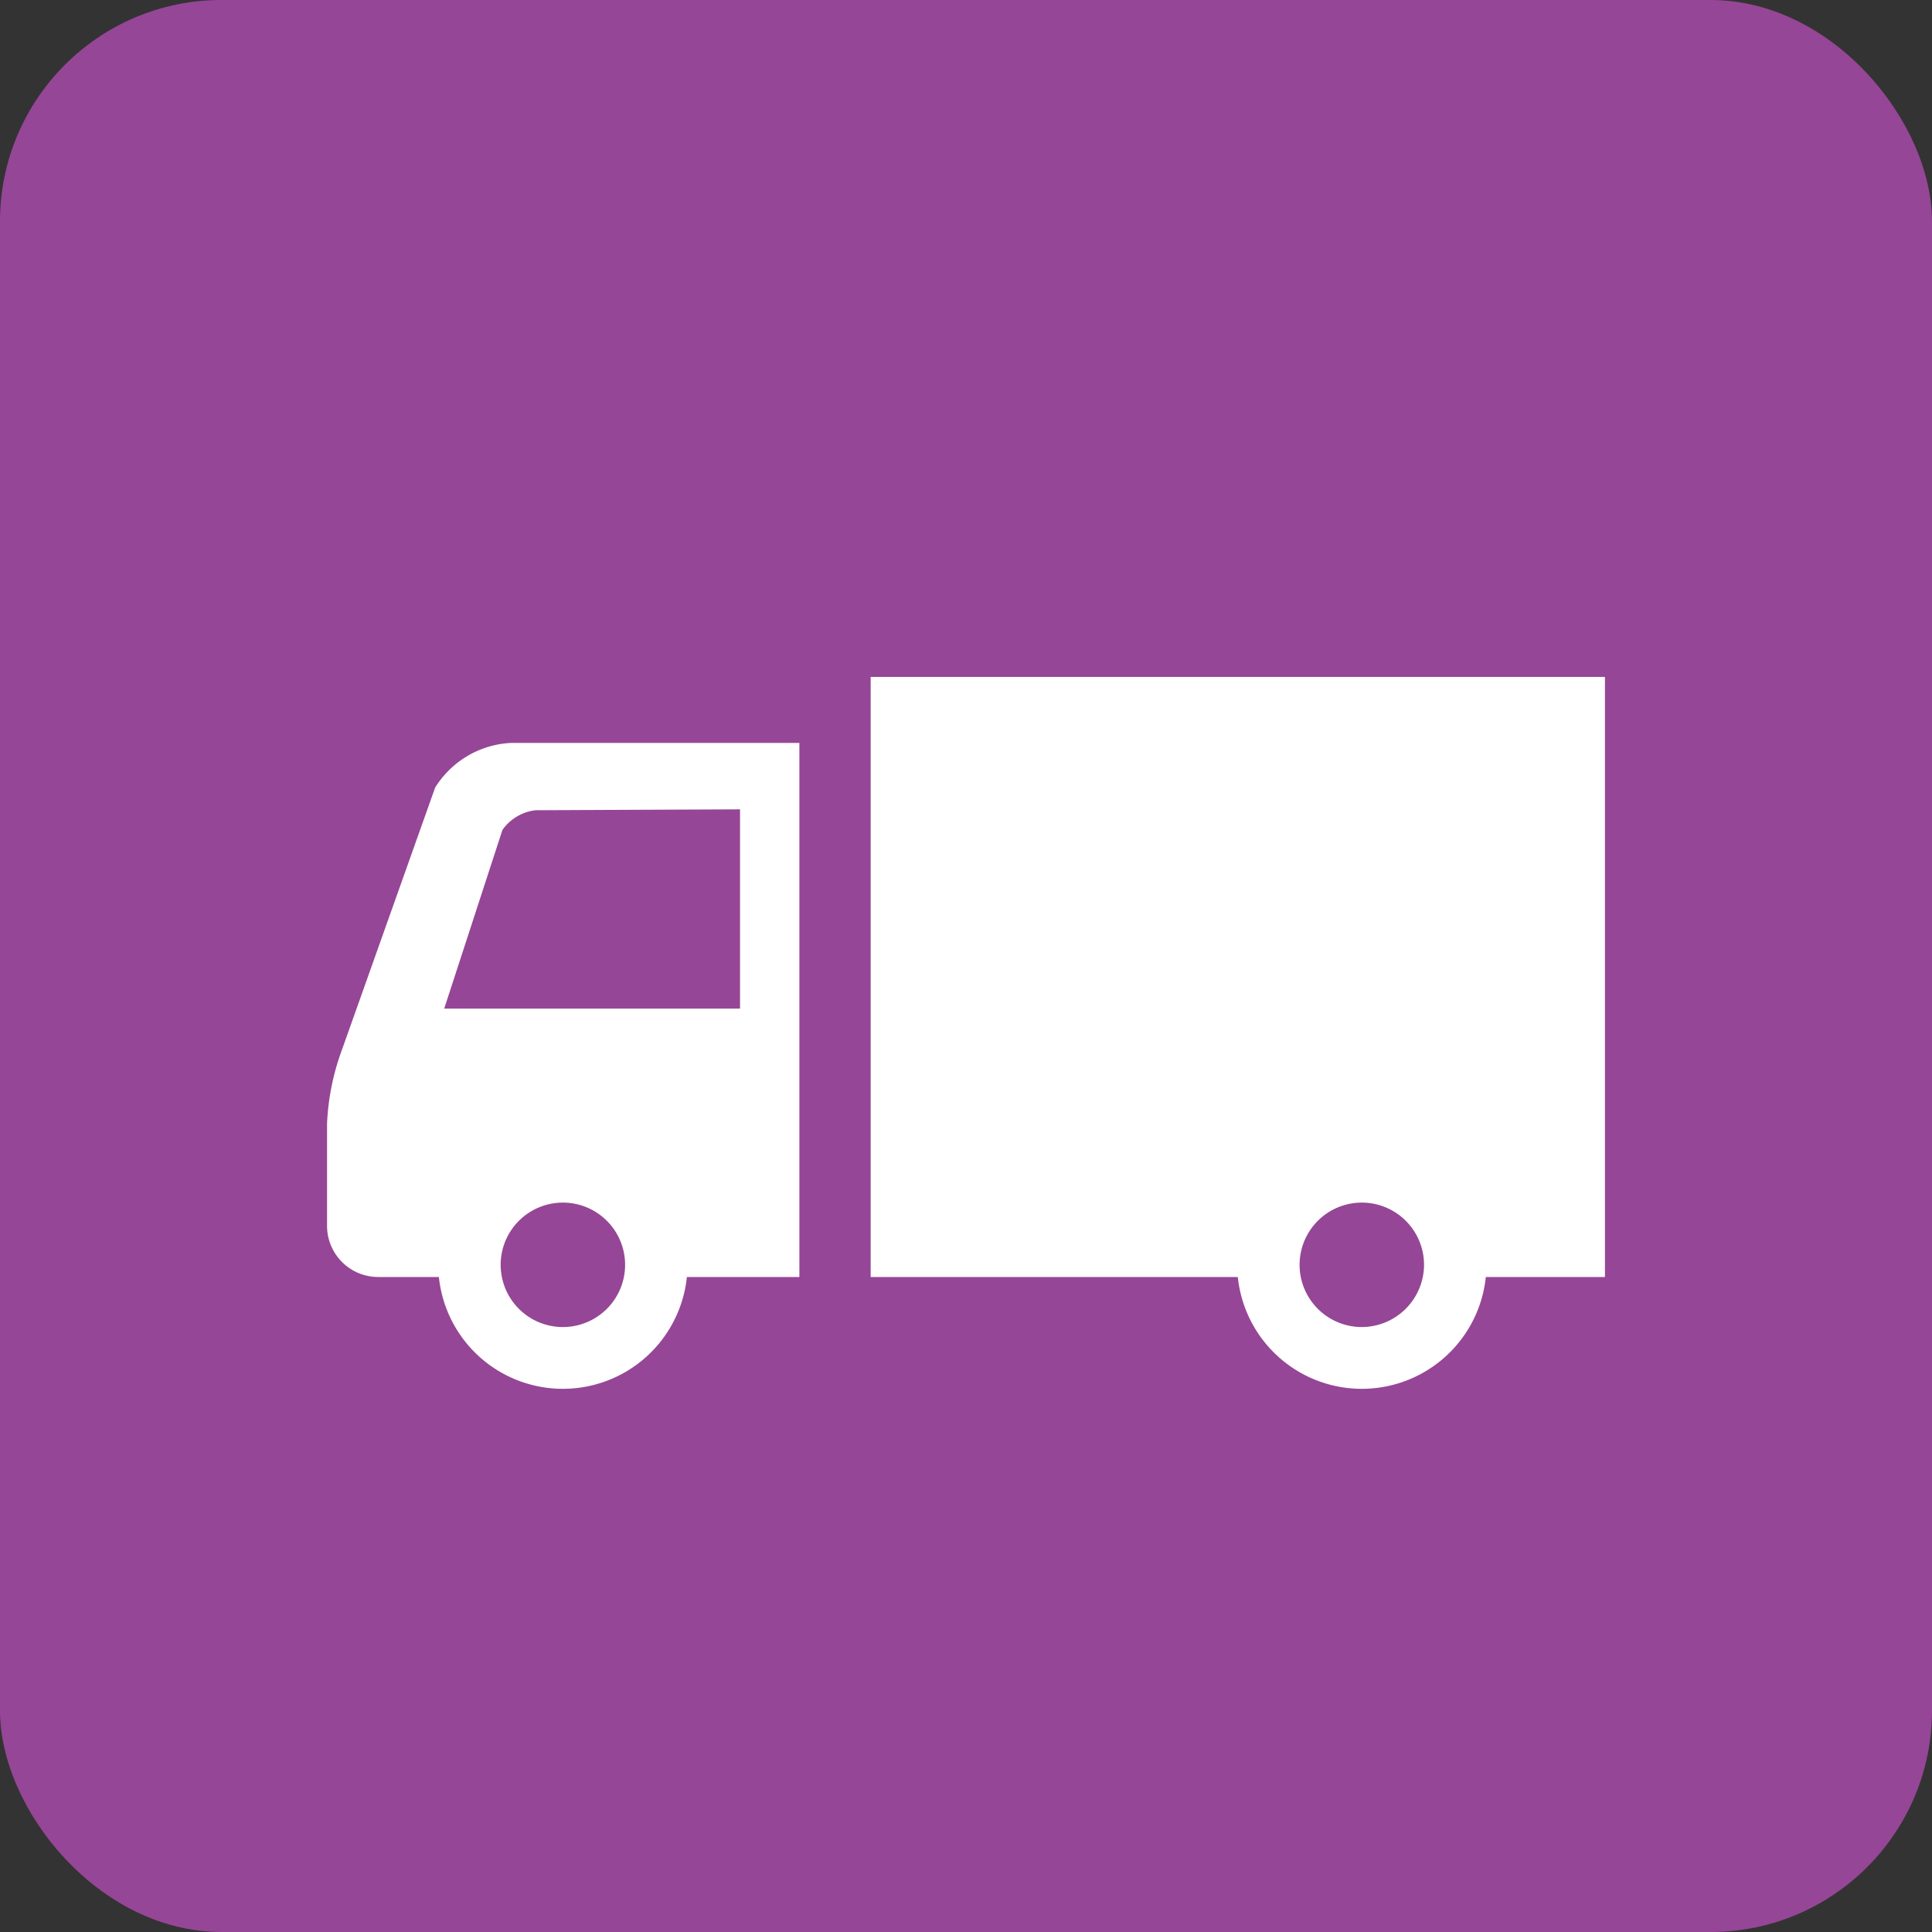
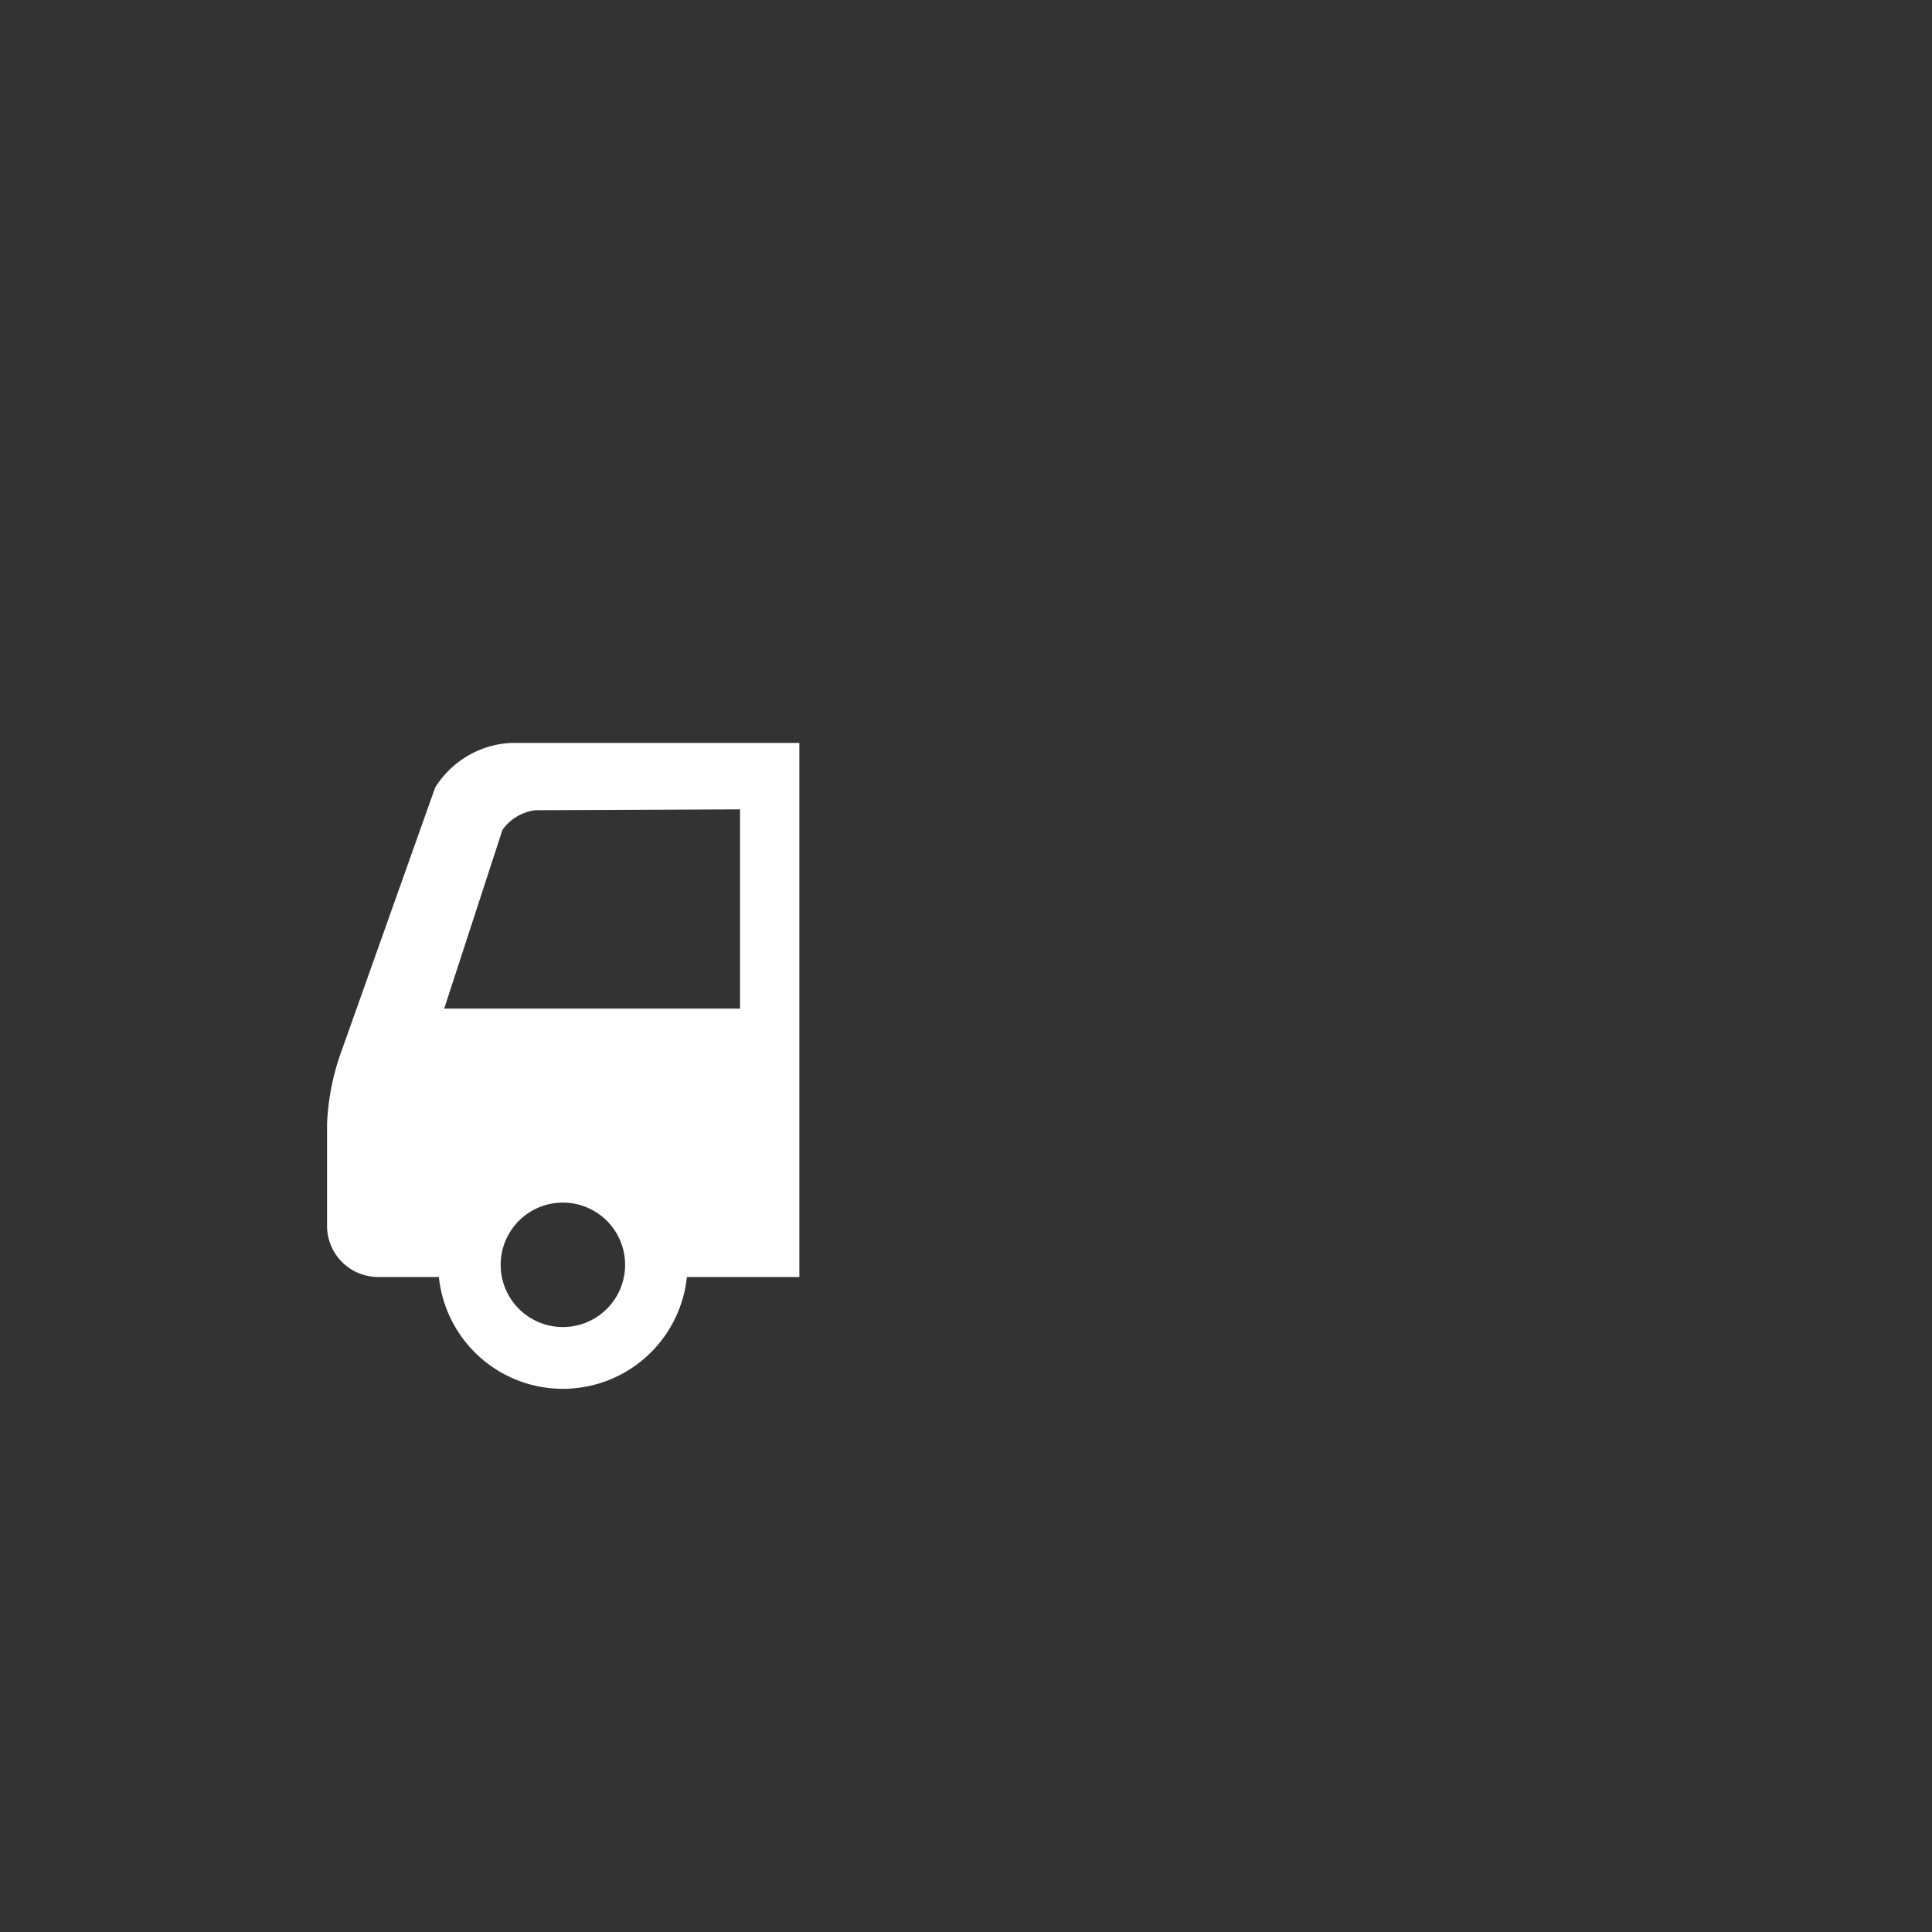
<svg xmlns="http://www.w3.org/2000/svg" viewBox="0 0 87.25 87.25">
  <rect x="0" y="0" width="87.25" height="87.25" fill="#333333" stroke="none" />
  <defs>
    <style>.cls-1{fill:#964696;}.cls-2{fill:#fff;}</style>
  </defs>
  <title>point4_icon02</title>
  <g id="レイヤー_2" data-name="レイヤー 2">
    <g id="レイヤー_1-2" data-name="レイヤー 1">
-       <rect class="cls-1" width="87.25" height="87.25" rx="10" />
      <path class="cls-2" d="M19.65,35.57,15.46,47.36a11.05,11.05,0,0,0-.69,3.37v4.64a2.31,2.31,0,0,0,2.3,2.3h2.75a5.63,5.63,0,0,0,11.2,0H36.1V33.55h-13A4.28,4.28,0,0,0,19.65,35.57Zm5.77,24.36a2.81,2.81,0,1,1,2.81-2.81A2.81,2.81,0,0,1,25.42,59.93Zm8-23.38v9H20.06l2.63-8.07a2.13,2.13,0,0,1,1.5-.89Z" />
-       <path class="cls-2" d="M39.32,30.57v27.1H55.9a5.63,5.63,0,0,0,11.2,0h5.38V30.57ZM61.5,59.93a2.81,2.81,0,1,1,2.81-2.81A2.82,2.82,0,0,1,61.5,59.93Z" />
    </g>
  </g>
</svg>